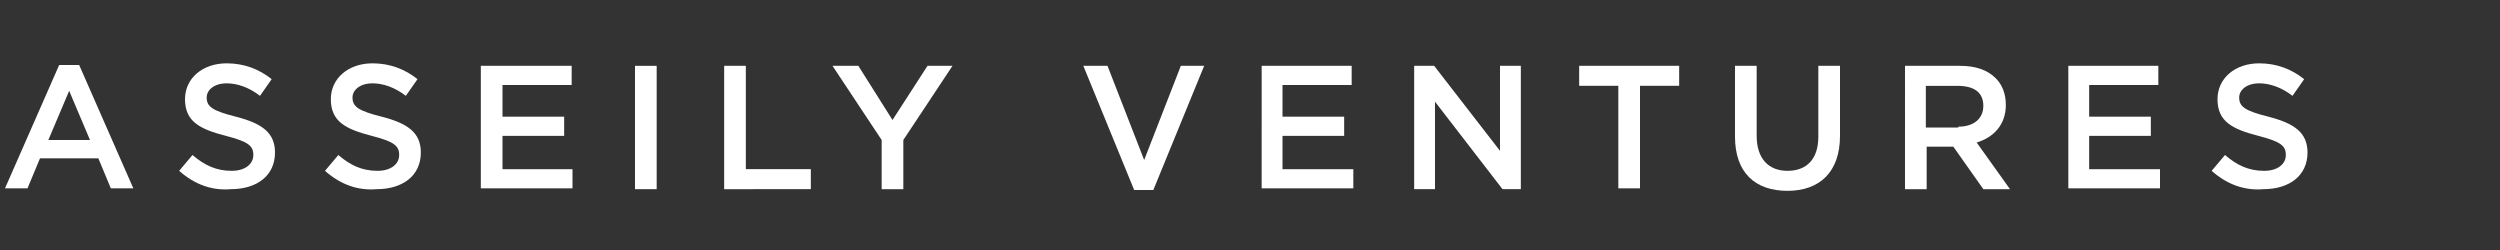
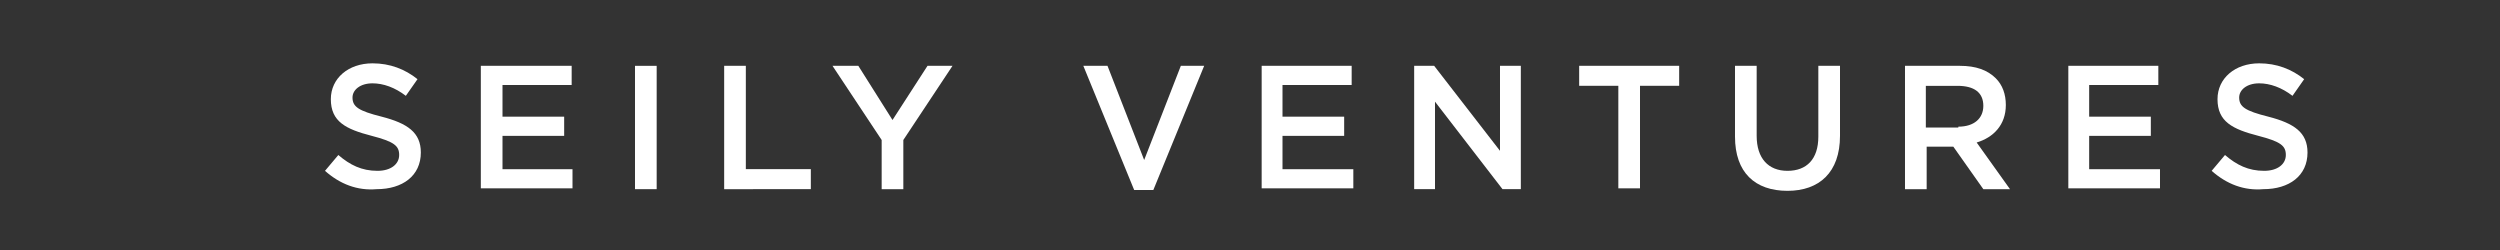
<svg xmlns="http://www.w3.org/2000/svg" version="1.1" id="Layer_1" x="0px" y="0px" viewBox="0 0 300 30" style="enable-background:new 0 0 300 30;" xml:space="preserve">
  <rect x="0" y="0" width="300" height="30" fill="#333333" stroke="none" />
  <style type="text/css">
	.st0{fill:#FFFFFF;}
</style>
  <g>
-     <path class="st0" d="M7.1,7.8h2.4L16,22.6h-2.7l-1.5-3.6h-7l-1.5,3.6H0.6L7.1,7.8z M10.8,16.8l-2.5-5.9l-2.5,5.9H10.8z" />
-     <path class="st0" d="M21.5,20.5l1.6-1.9c1.4,1.2,2.8,1.9,4.7,1.9c1.6,0,2.6-0.8,2.6-1.9v0c0-1.1-0.6-1.6-3.3-2.3   c-3.1-0.8-4.9-1.7-4.9-4.4v0c0-2.5,2.1-4.3,5-4.3c2.1,0,3.9,0.7,5.4,1.9l-1.4,2c-1.3-1-2.7-1.5-4-1.5c-1.5,0-2.4,0.8-2.4,1.7v0   c0,1.1,0.7,1.6,3.5,2.3c3.1,0.8,4.7,1.9,4.7,4.3v0c0,2.8-2.2,4.4-5.3,4.4C25.4,22.9,23.3,22.1,21.5,20.5z" />
    <path class="st0" d="M39,20.5l1.6-1.9c1.4,1.2,2.8,1.9,4.7,1.9c1.6,0,2.6-0.8,2.6-1.9v0c0-1.1-0.6-1.6-3.3-2.3   c-3.1-0.8-4.9-1.7-4.9-4.4v0c0-2.5,2.1-4.3,5-4.3c2.1,0,3.9,0.7,5.4,1.9l-1.4,2c-1.3-1-2.7-1.5-4-1.5c-1.5,0-2.4,0.8-2.4,1.7v0   c0,1.1,0.7,1.6,3.5,2.3c3.1,0.8,4.7,1.9,4.7,4.3v0c0,2.8-2.2,4.4-5.3,4.4C42.9,22.9,40.8,22.1,39,20.5z" />
    <path class="st0" d="M57.7,7.9h10.9v2.3h-8.3v3.8h7.4v2.3h-7.4v4h8.4v2.3h-11V7.9z" />
    <path class="st0" d="M76.2,7.9h2.6v14.8h-2.6V7.9z" />
    <path class="st0" d="M86.9,7.9h2.6v12.4h7.8v2.4H86.9V7.9z" />
    <path class="st0" d="M105.8,16.8l-5.9-8.9h3.1l4.1,6.5l4.2-6.5h3l-5.9,8.9v5.9h-2.6V16.8z" />
    <path class="st0" d="M130,7.9h2.9l4.4,11.3l4.4-11.3h2.8l-6.1,14.9h-2.3L130,7.9z" />
    <path class="st0" d="M151.3,7.9h10.9v2.3h-8.3v3.8h7.4v2.3h-7.4v4h8.5v2.3h-11V7.9z" />
    <path class="st0" d="M169.7,7.9h2.4l7.9,10.2V7.9h2.5v14.8h-2.2l-8.1-10.5v10.5h-2.5V7.9z" />
    <path class="st0" d="M194.2,10.3h-4.7V7.9h12v2.4h-4.7v12.3h-2.6V10.3z" />
    <path class="st0" d="M208.2,16.4V7.9h2.6v8.4c0,2.7,1.4,4.2,3.7,4.2c2.3,0,3.7-1.4,3.7-4.1V7.9h2.6v8.4c0,4.4-2.5,6.6-6.3,6.6   C210.6,22.9,208.2,20.7,208.2,16.4z" />
    <path class="st0" d="M228.6,7.9h6.6c1.9,0,3.3,0.5,4.3,1.5c0.8,0.8,1.2,1.9,1.2,3.2v0c0,2.4-1.5,3.9-3.5,4.5l4,5.6H238l-3.6-5.1   h-3.2v5.1h-2.6V7.9z M235,15.2c1.9,0,3-1,3-2.5v0c0-1.6-1.1-2.4-3.1-2.4h-3.8v5H235z" />
    <path class="st0" d="M248,7.9H259v2.3h-8.3v3.8h7.4v2.3h-7.4v4h8.5v2.3h-11V7.9z" />
    <path class="st0" d="M265.4,20.5l1.6-1.9c1.4,1.2,2.8,1.9,4.7,1.9c1.6,0,2.6-0.8,2.6-1.9v0c0-1.1-0.6-1.6-3.3-2.3   c-3.1-0.8-4.9-1.7-4.9-4.4v0c0-2.5,2.1-4.3,5-4.3c2.1,0,3.9,0.7,5.4,1.9l-1.4,2c-1.3-1-2.7-1.5-4-1.5c-1.5,0-2.4,0.8-2.4,1.7v0   c0,1.1,0.7,1.6,3.5,2.3c3.1,0.8,4.7,1.9,4.7,4.3v0c0,2.8-2.2,4.4-5.3,4.4C269.3,22.9,267.2,22.1,265.4,20.5z" />
  </g>
</svg>